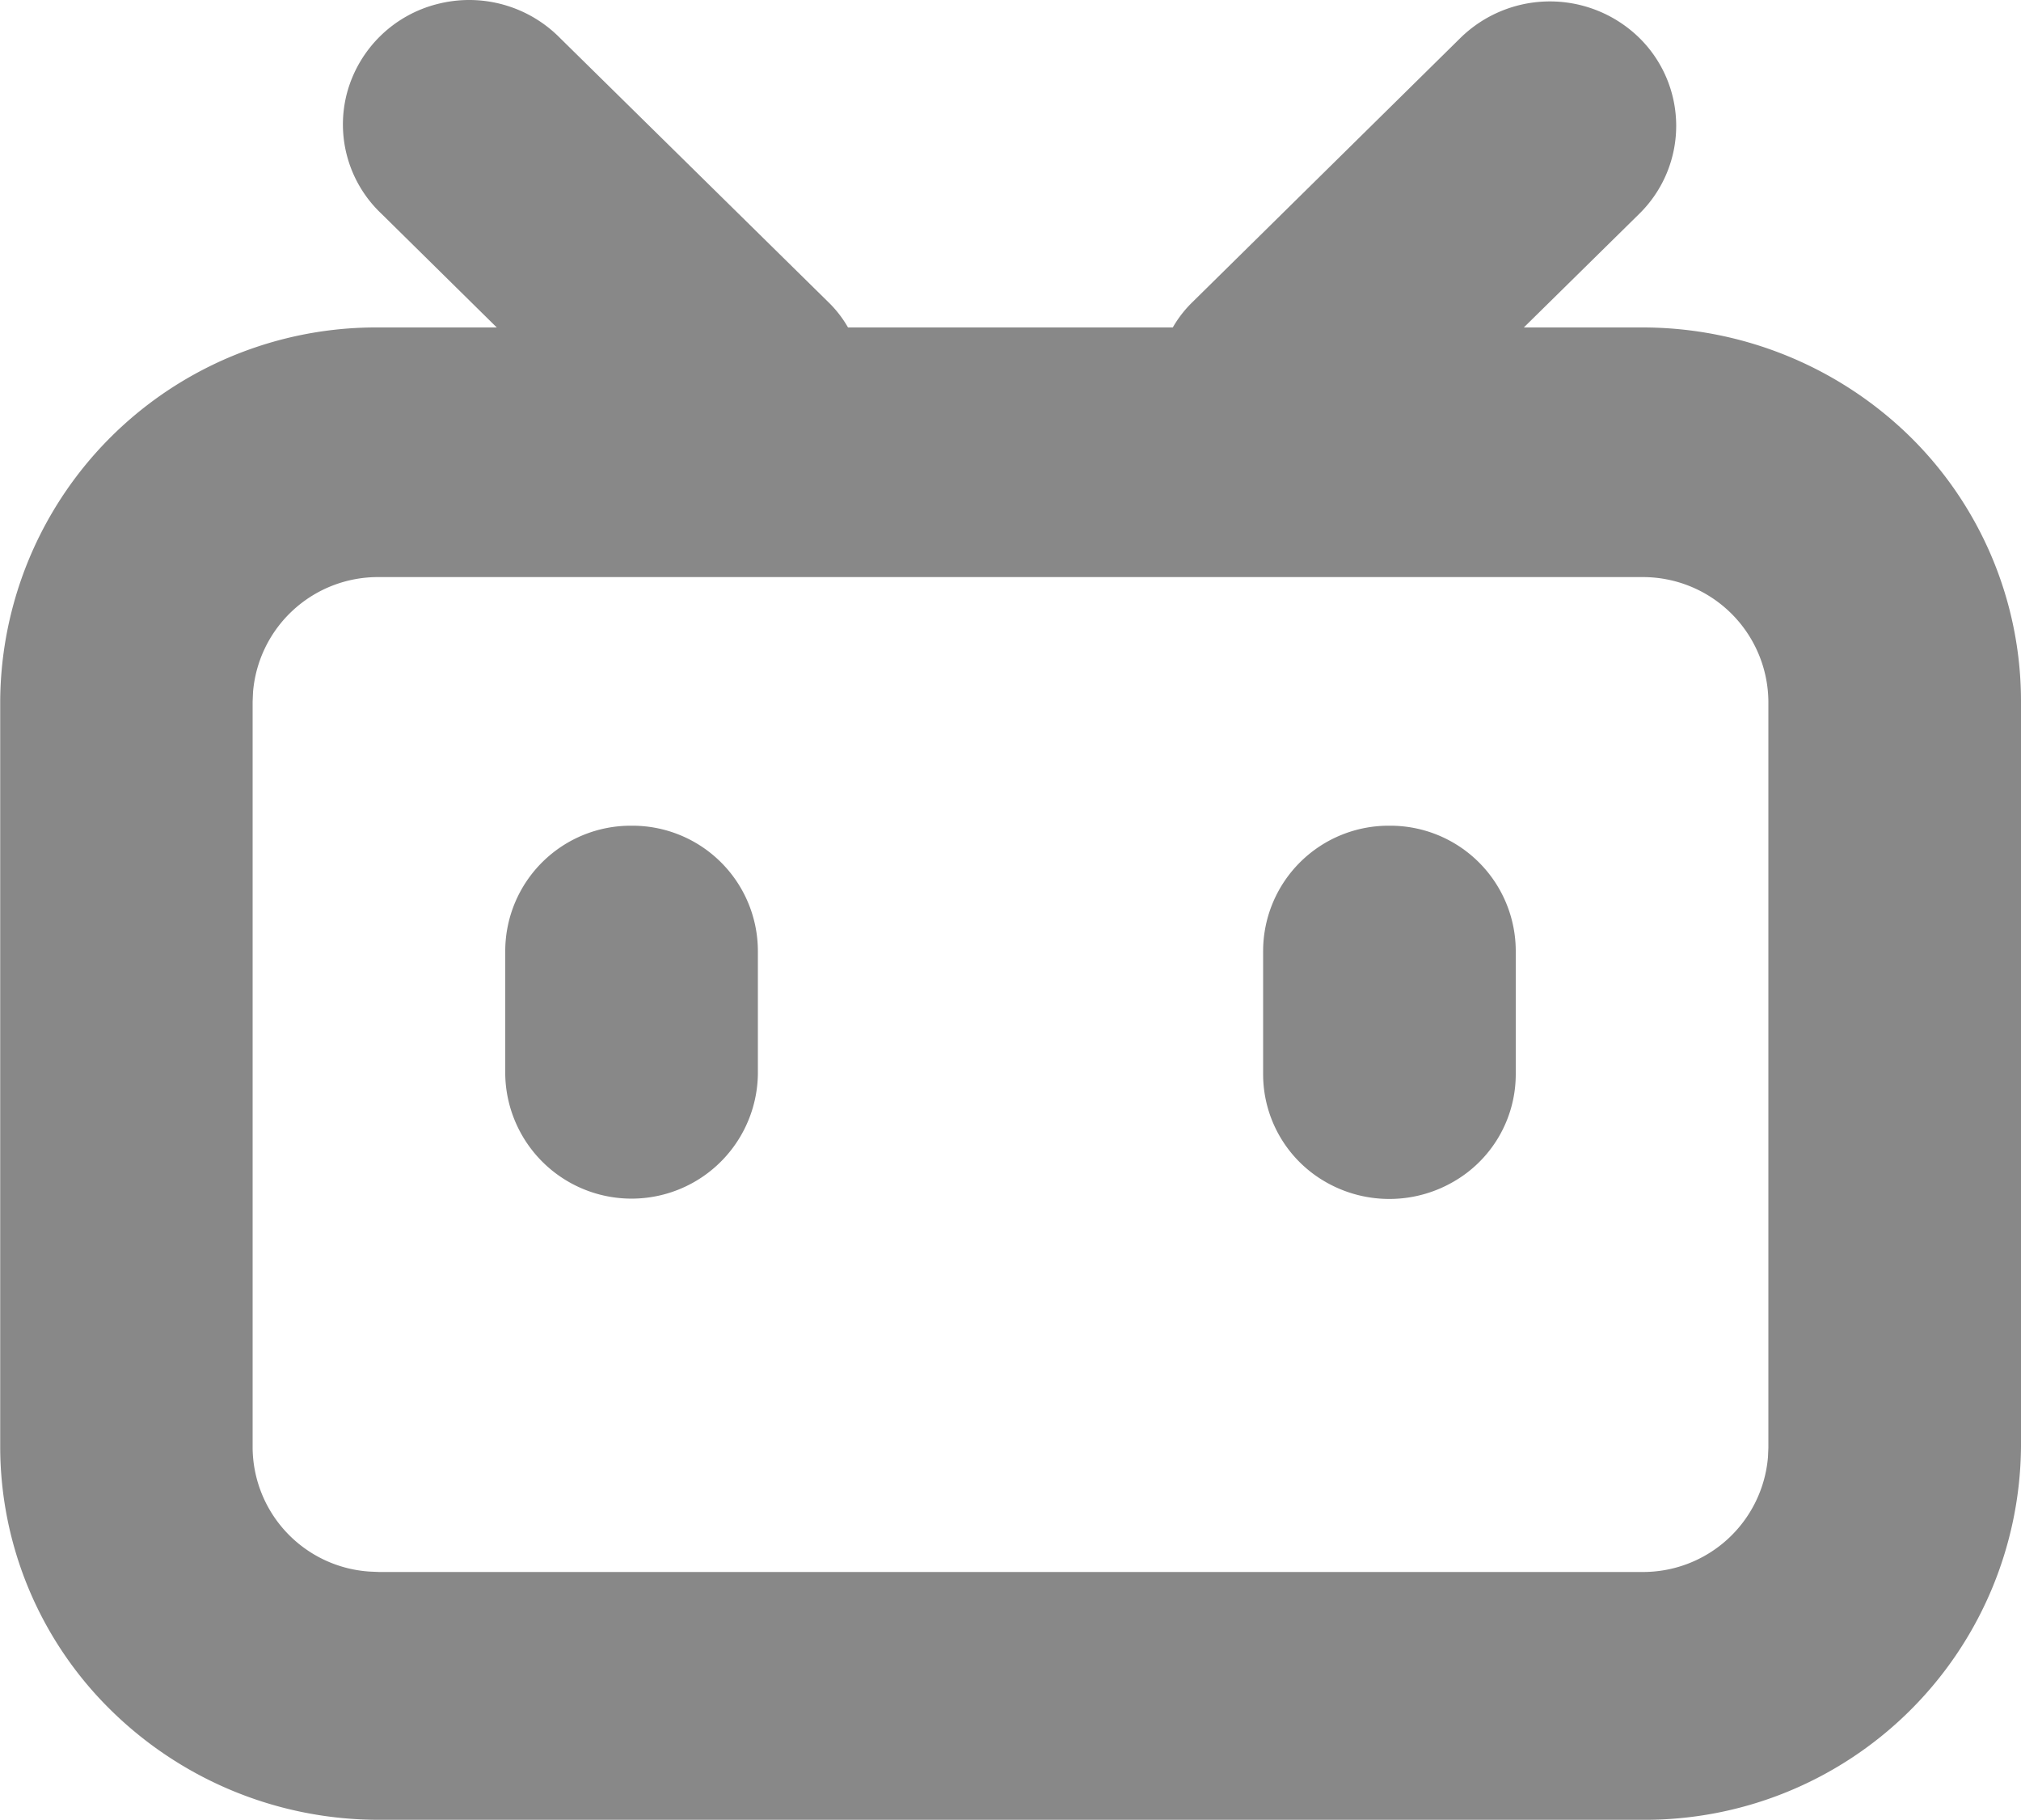
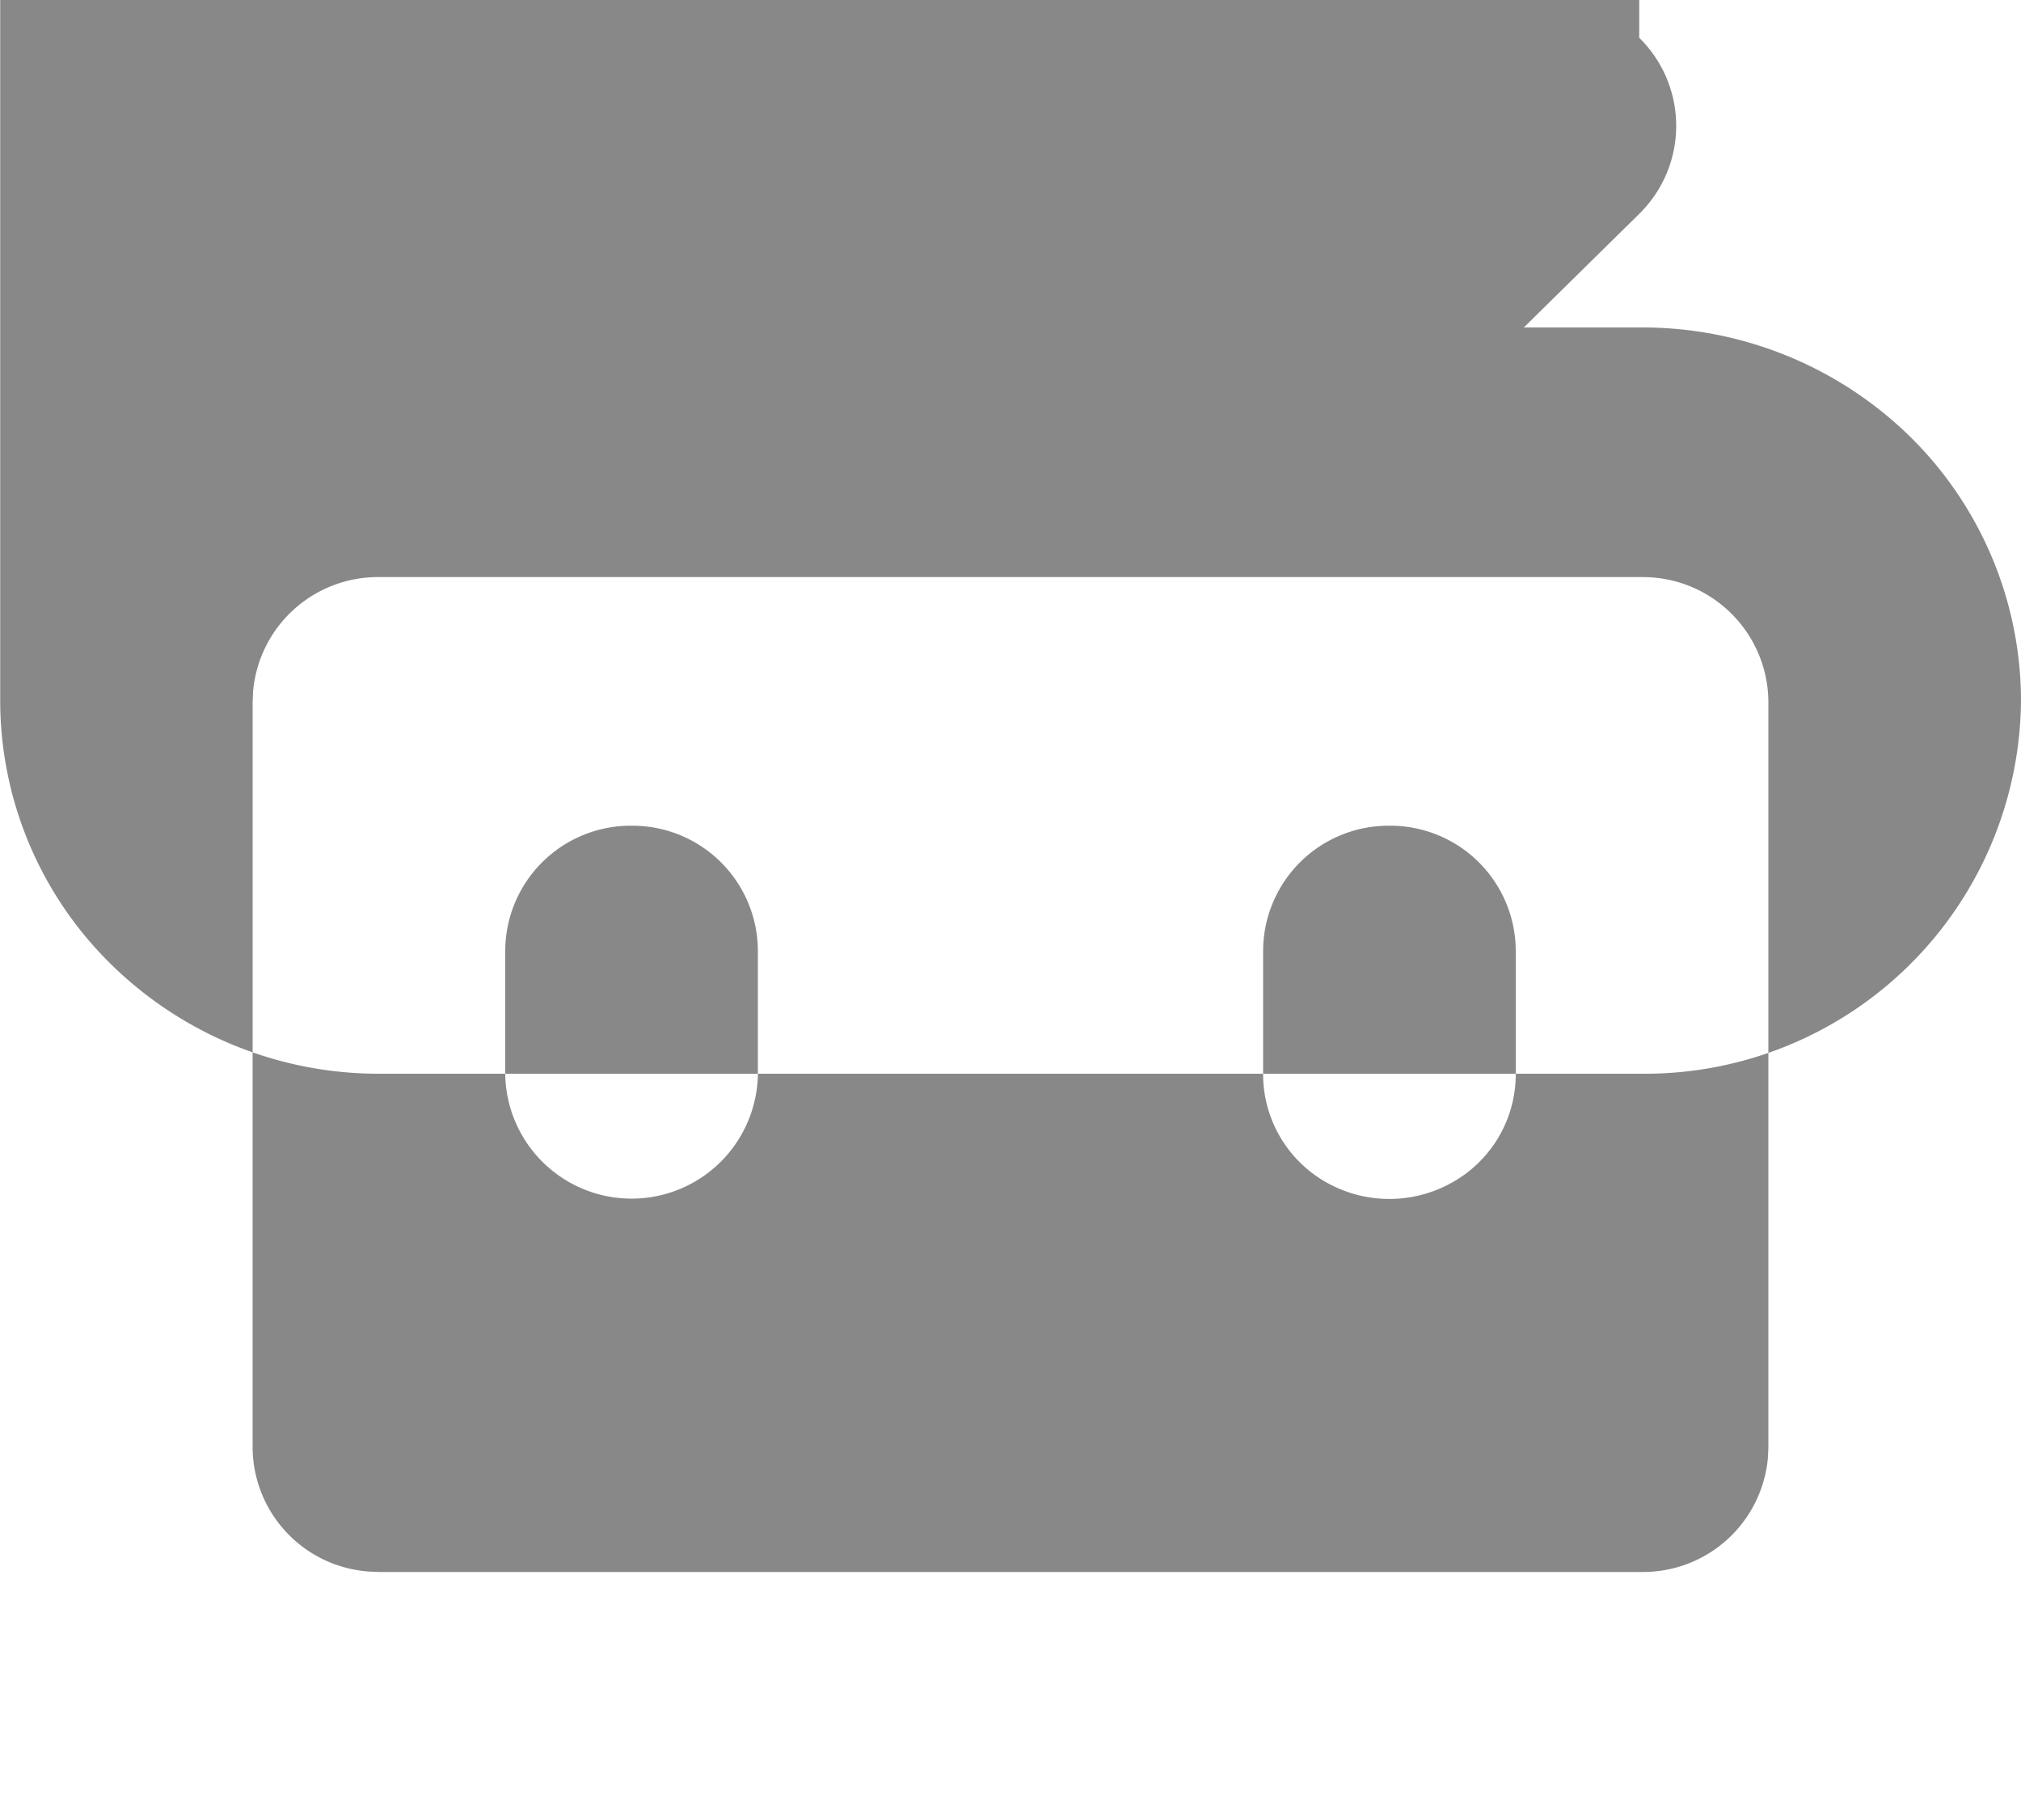
<svg xmlns="http://www.w3.org/2000/svg" width="100" height="90.03" viewBox="0 0 100 90.03">
  <defs>
    <style>
      .cls-1 {
        fill: #888;
        fill-rule: evenodd;
      }
    </style>
  </defs>
-   <path id="形状_673" data-name="形状 673" class="cls-1" d="M1533.11,5375.9a6.1,6.1,0,0,1,0,8.71l-5.71,5.62h5.85a18.918,18.918,0,0,1,13.26,5.4,18.363,18.363,0,0,1,5.49,13.06v36.91a18.607,18.607,0,0,1-18.75,18.46h-62.5a18.886,18.886,0,0,1-13.25-5.41,18.282,18.282,0,0,1-5.49-13.05v-36.91a18.6,18.6,0,0,1,18.74-18.46h5.83l-5.7-5.62a6.076,6.076,0,0,1-1.71-5.98,6.2,6.2,0,0,1,4.47-4.4,6.312,6.312,0,0,1,6.07,1.68l13.26,13.05a5.66,5.66,0,0,1,.99,1.27h16.07a5.725,5.725,0,0,1,.99-1.27l13.25-13.06a6.327,6.327,0,0,1,8.84,0h0Zm0.14,26.68h-62.5a6.2,6.2,0,0,0-6.23,5.69l-0.02.47v36.91a6.188,6.188,0,0,0,5.79,6.13l0.46,0.02h62.5a6.2,6.2,0,0,0,6.23-5.69l0.02-.46v-36.91a6.208,6.208,0,0,0-6.25-6.16h0Zm-50,12.3a6.208,6.208,0,0,1,6.25,6.16v6.15a6.251,6.251,0,0,1-12.5,0v-6.15a6.208,6.208,0,0,1,6.25-6.16h0Zm37.5,0a6.208,6.208,0,0,1,6.25,6.16v6.15a6.129,6.129,0,0,1-3.13,5.33,6.331,6.331,0,0,1-6.25,0,6.14,6.14,0,0,1-3.12-5.33v-6.15a6.208,6.208,0,0,1,6.25-6.16h0Zm0,0" transform="translate(-1452 -5374.03)" />
+   <path id="形状_673" data-name="形状 673" class="cls-1" d="M1533.11,5375.9a6.1,6.1,0,0,1,0,8.71l-5.71,5.62h5.85a18.918,18.918,0,0,1,13.26,5.4,18.363,18.363,0,0,1,5.49,13.06a18.607,18.607,0,0,1-18.75,18.46h-62.5a18.886,18.886,0,0,1-13.25-5.41,18.282,18.282,0,0,1-5.49-13.05v-36.91a18.6,18.6,0,0,1,18.74-18.46h5.83l-5.7-5.62a6.076,6.076,0,0,1-1.71-5.98,6.2,6.2,0,0,1,4.47-4.4,6.312,6.312,0,0,1,6.07,1.68l13.26,13.05a5.66,5.66,0,0,1,.99,1.27h16.07a5.725,5.725,0,0,1,.99-1.27l13.25-13.06a6.327,6.327,0,0,1,8.84,0h0Zm0.14,26.68h-62.5a6.2,6.2,0,0,0-6.23,5.69l-0.02.47v36.91a6.188,6.188,0,0,0,5.79,6.13l0.46,0.02h62.5a6.2,6.2,0,0,0,6.23-5.69l0.02-.46v-36.91a6.208,6.208,0,0,0-6.25-6.16h0Zm-50,12.3a6.208,6.208,0,0,1,6.25,6.16v6.15a6.251,6.251,0,0,1-12.5,0v-6.15a6.208,6.208,0,0,1,6.25-6.16h0Zm37.5,0a6.208,6.208,0,0,1,6.25,6.16v6.15a6.129,6.129,0,0,1-3.13,5.33,6.331,6.331,0,0,1-6.25,0,6.14,6.14,0,0,1-3.12-5.33v-6.15a6.208,6.208,0,0,1,6.25-6.16h0Zm0,0" transform="translate(-1452 -5374.03)" />
</svg>